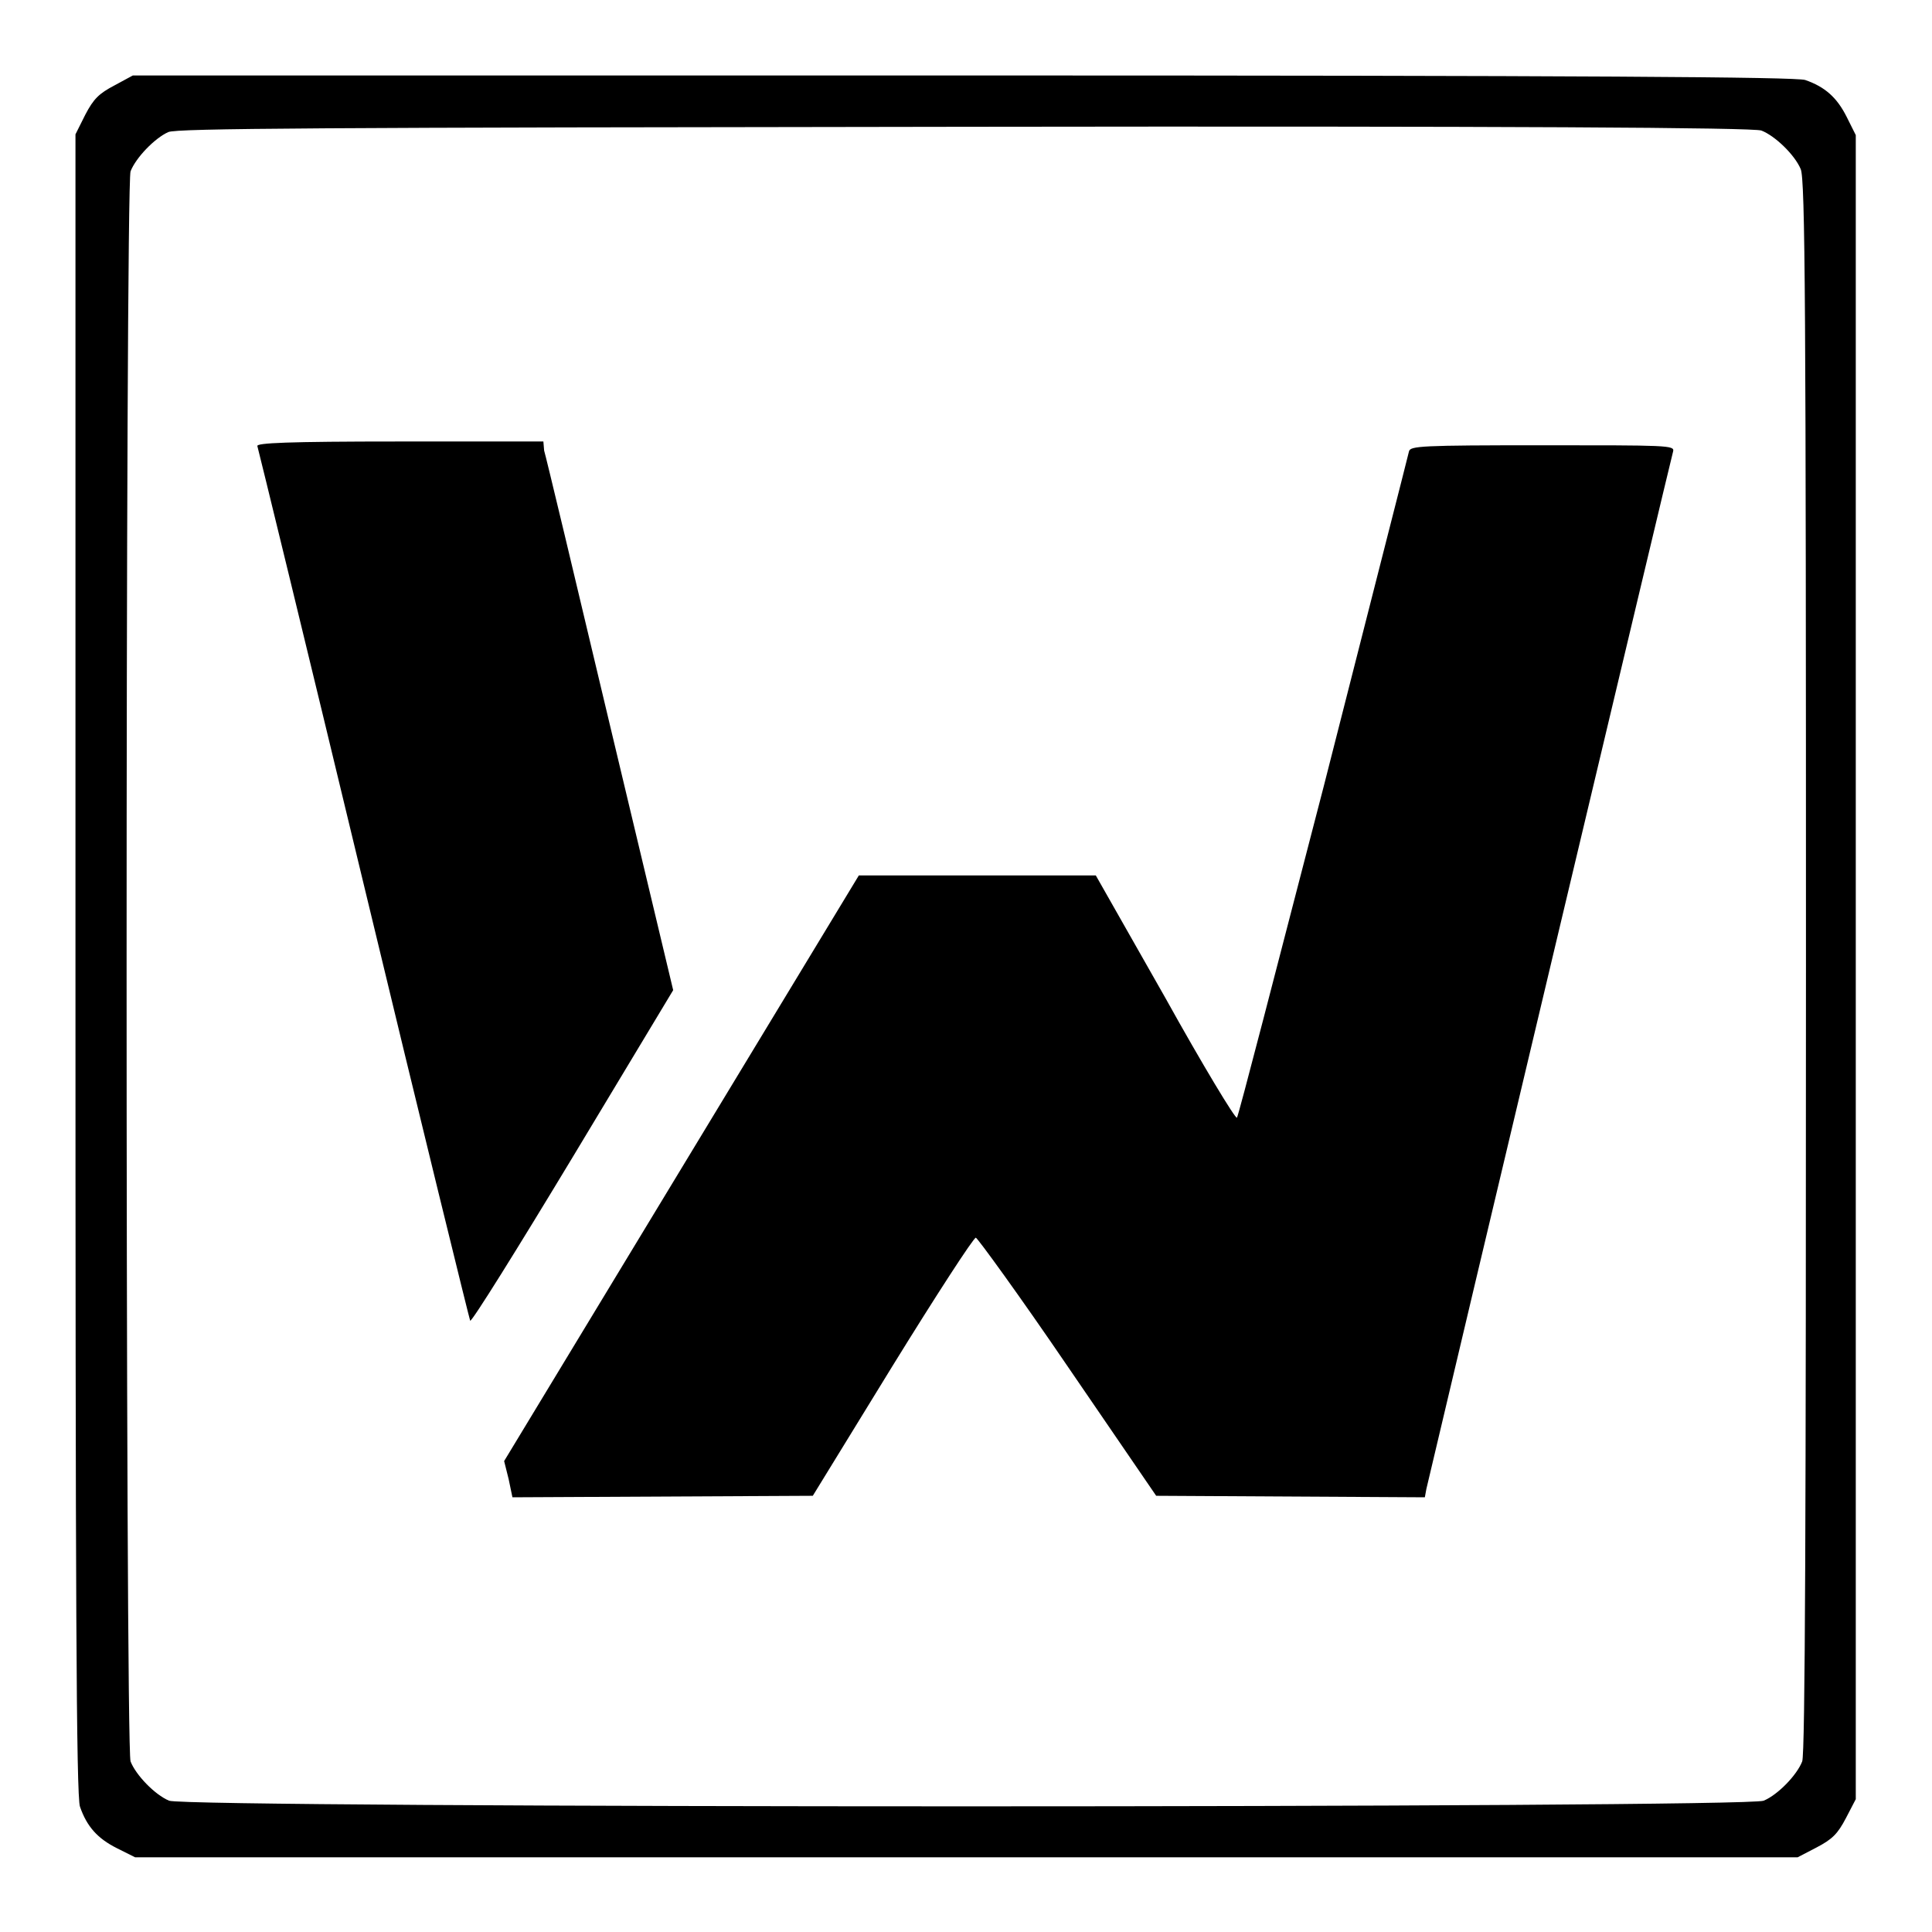
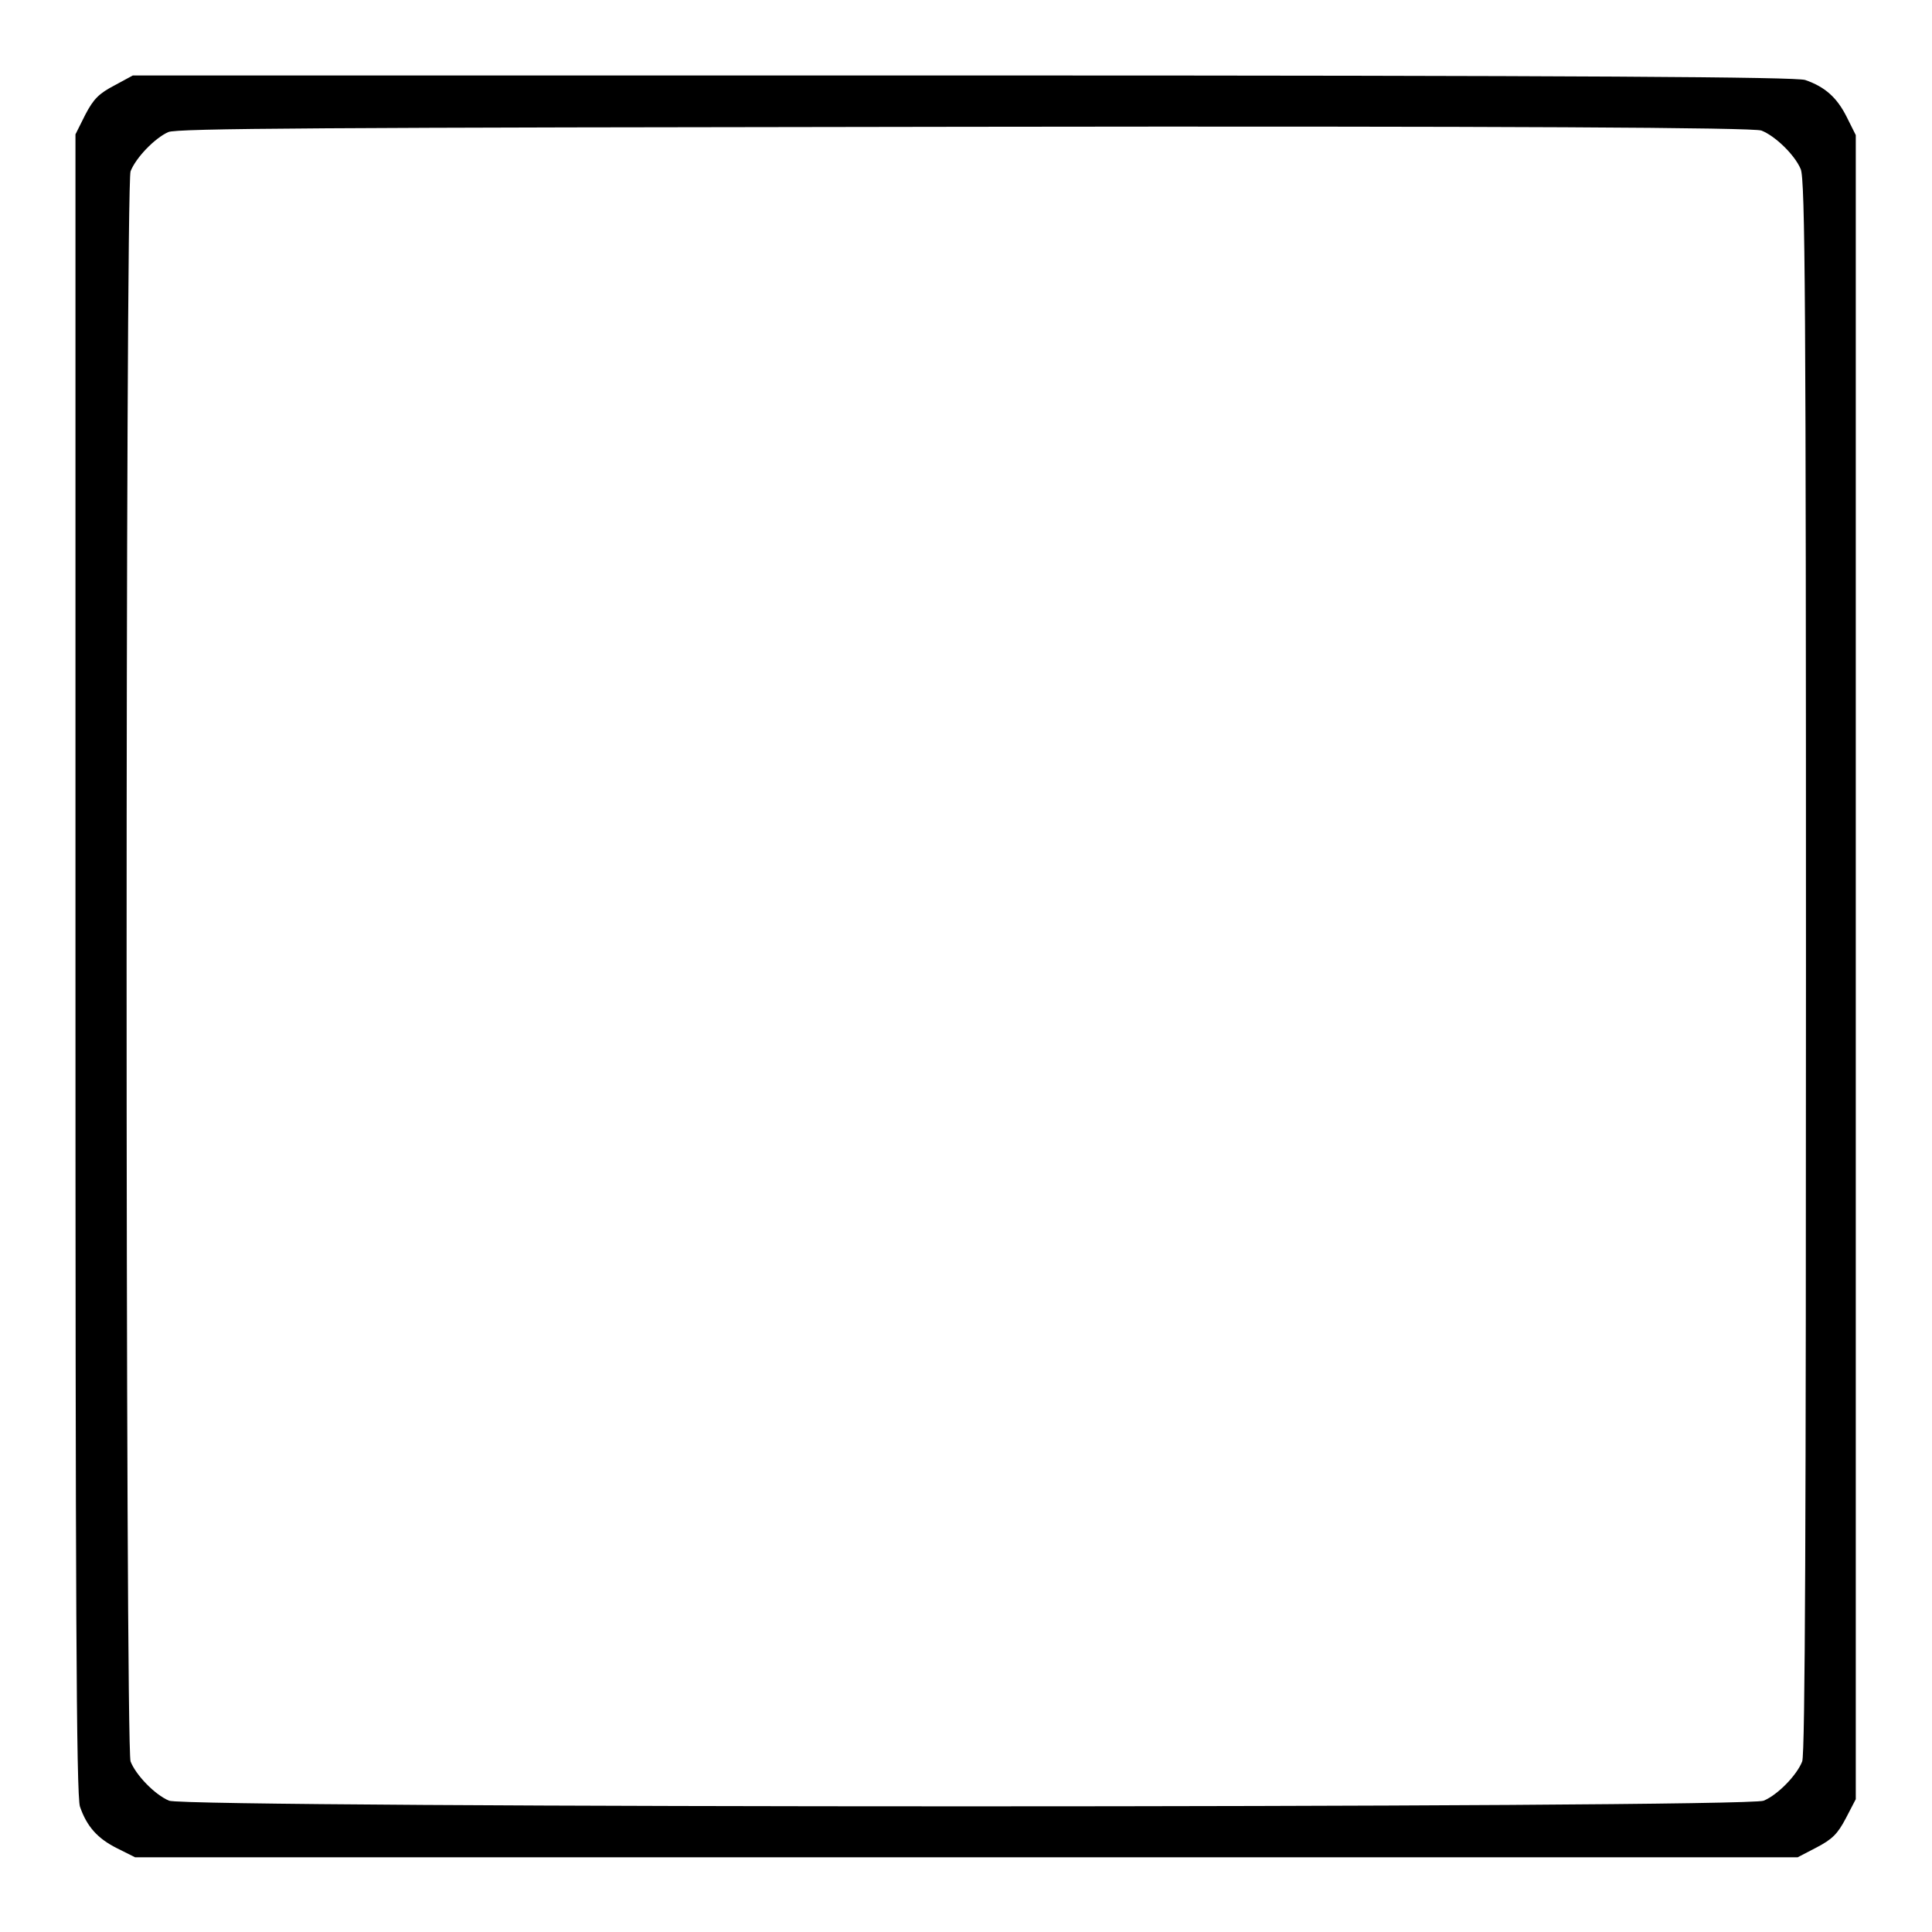
<svg xmlns="http://www.w3.org/2000/svg" version="1.1" x="0px" y="0px" viewBox="0 0 256 256" enable-background="new 0 0 256 256" xml:space="preserve">
  <g>
    <g>
      <g>
        <path fill="#000000" d="M15.2,11.3c-2.1,1.1-2.8,1.8-3.9,3.9L10,17.8v110c0,82.8,0.1,110.3,0.6,111.6c0.9,2.6,2.3,4.2,4.9,5.5l2.4,1.2H128h110.2l2.5-1.3c2.1-1.1,2.8-1.8,3.9-3.9l1.3-2.5V128.1V17.9l-1.2-2.4c-1.3-2.6-2.9-4-5.5-4.9c-1.2-0.4-28.7-0.6-111.6-0.6h-110L15.2,11.3z M233.4,17.3c1.8,0.7,4.4,3.2,5.2,5.1c0.6,1.3,0.7,18.2,0.7,105.6c0,72.2-0.1,104.4-0.5,105.4c-0.7,1.8-3.2,4.4-5.1,5.2c-2.3,1-209,1-211.3,0c-1.9-0.8-4.4-3.4-5.1-5.2c-0.7-1.9-0.7-208.8,0-210.7c0.7-1.8,3.2-4.4,5-5.2c1.2-0.5,19.5-0.6,105.6-0.7C200.1,16.7,232.4,16.9,233.4,17.3z" />
-         <path fill="#000000" d="M34.1,59.1c0.1,0.3,6.5,26.5,14.1,58.1c7.6,31.6,14,57.6,14.1,57.8c0.2,0.2,6.3-9.6,13.6-21.7l13.3-22.1l-8.4-35.2c-4.6-19.4-8.5-35.7-8.7-36.3L72,58.5H53C37.9,58.5,34,58.7,34.1,59.1z" />
-         <path fill="#000000" d="M186.7,59.8c-0.1,0.5-5.2,20.4-11.3,44.4c-6.2,23.9-11.3,43.7-11.5,43.9c-0.2,0.2-4.5-6.9-9.5-15.9l-9.2-16.2h-15.7h-15.7l-23.5,38.8l-23.5,38.8l0.6,2.4l0.5,2.4l19.9-0.1l19.9-0.1l10.5-17.1c5.8-9.4,10.8-17.1,11.1-17.1c0.2,0,5.8,7.7,12.2,17.1l11.7,17.1l17.8,0.1l17.8,0.1l0.2-1.1c3.5-14.9,32.5-136.9,32.7-137.5c0.2-0.8-0.8-0.8-17.3-0.8C188.2,59,186.9,59.1,186.7,59.8z" />
      </g>
    </g>
  </g>
</svg>